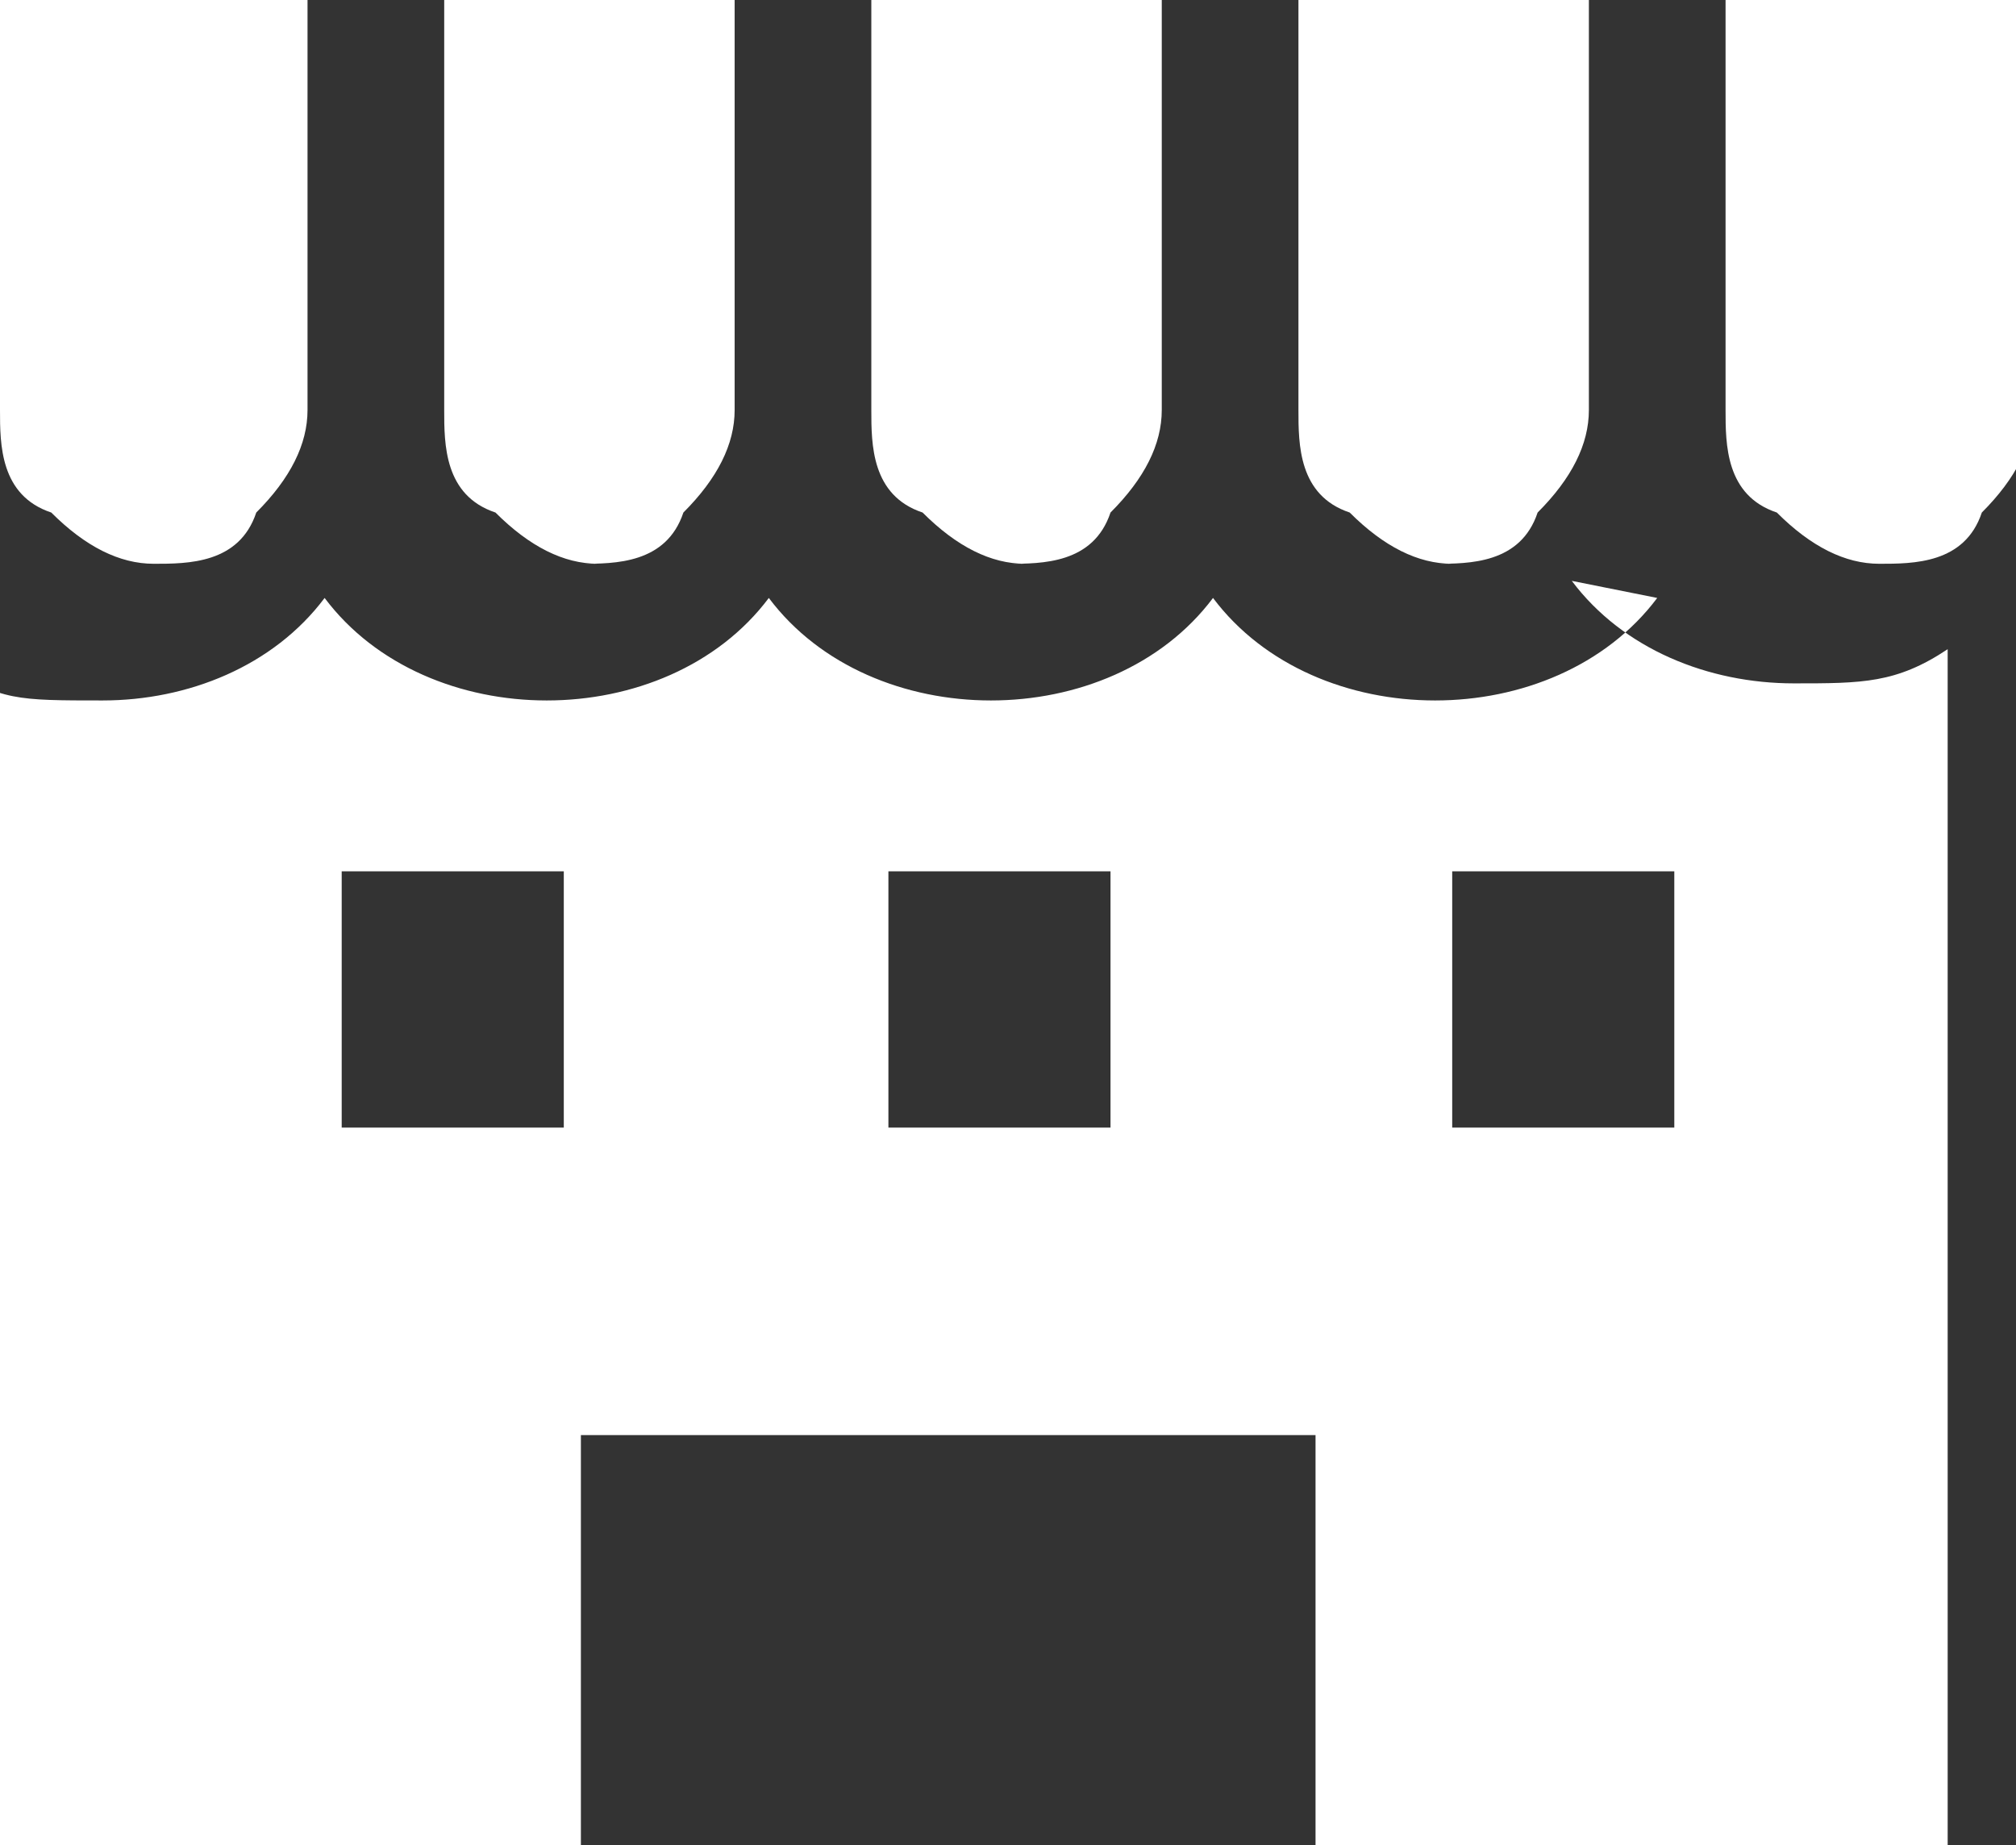
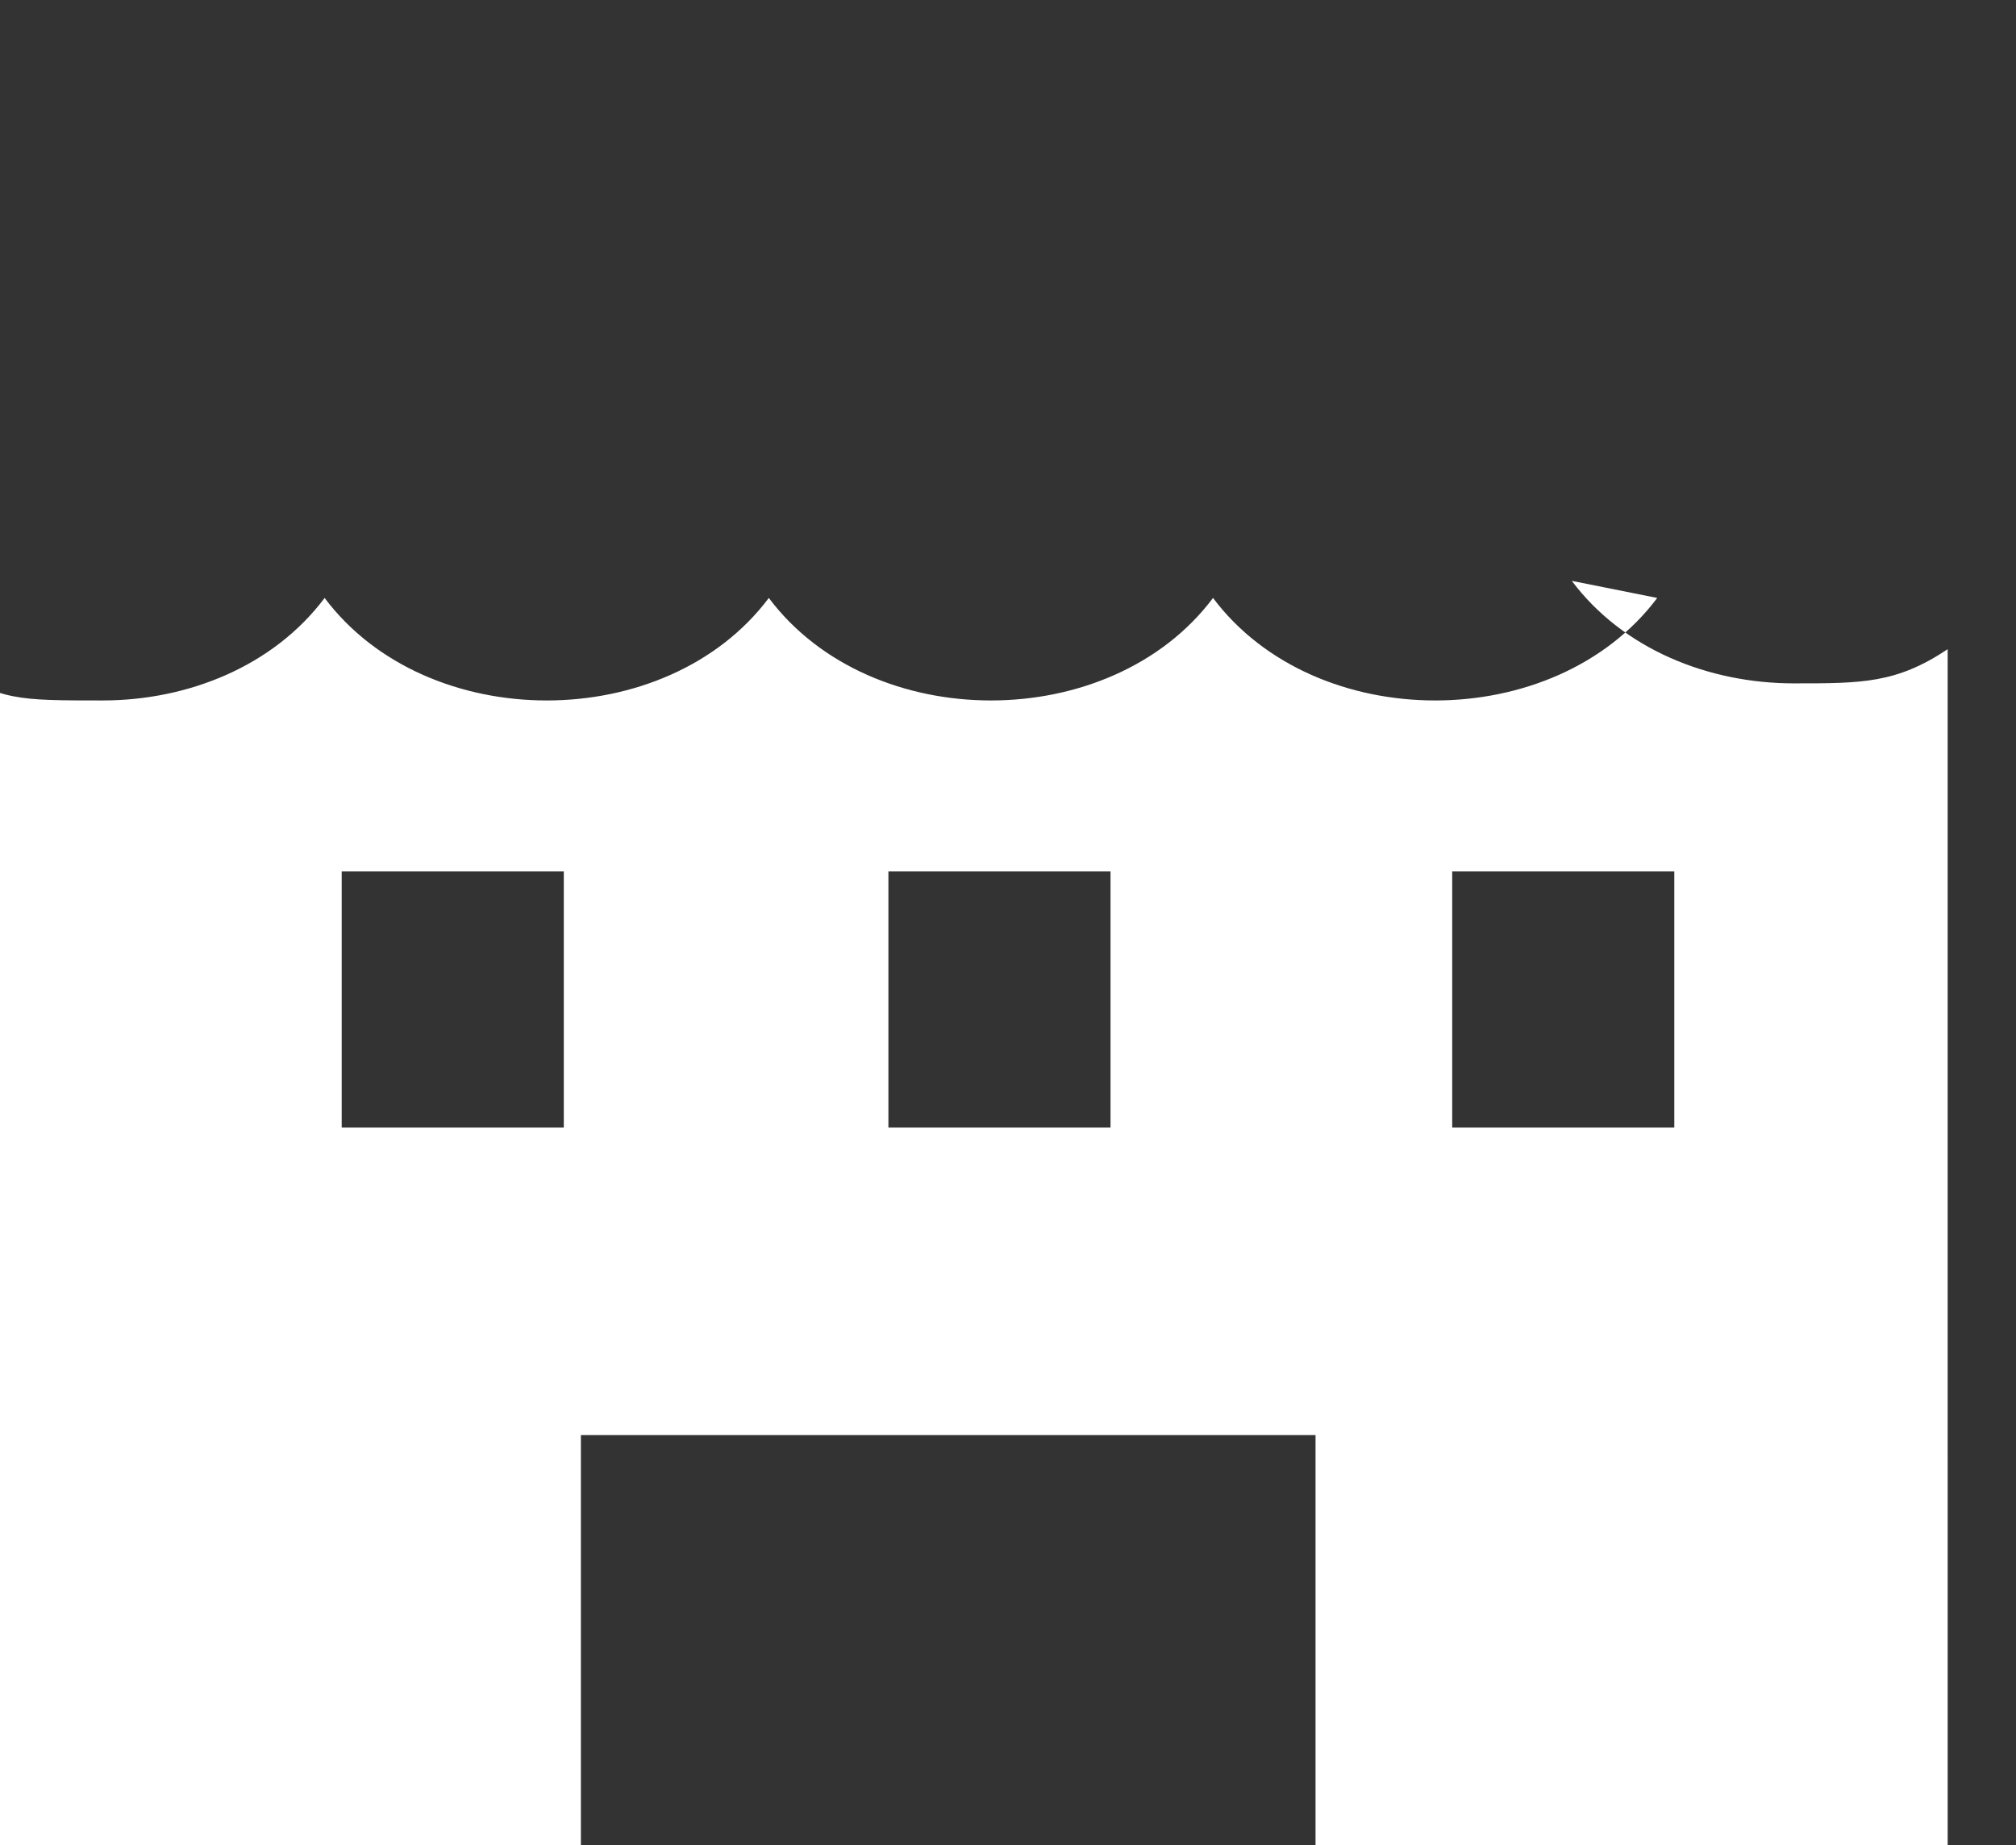
<svg xmlns="http://www.w3.org/2000/svg" id="_レイヤー_1" data-name="レイヤー_1" version="1.1" viewBox="0 0 11.8 10.8">
  <rect x="0" y="0" width="11.8" height="10.8" fill="#333333" stroke="none" />
  <defs>
    <style>
      .st0 {
        fill: #fff;
      }
    </style>
  </defs>
-   <path class="st0" d="M3.4,3.3c.2,0,.5,0,.6-.3.2-.2.3-.4.3-.6V0h-1.7v2.4c0,.2,0,.5.3.6.2.2.4.3.6.3Z" />
-   <path class="st0" d="M5.9,3.3c.2,0,.5,0,.6-.3.2-.2.3-.4.3-.6V0h-1.7v2.4c0,.2,0,.5.3.6.2.2.4.3.6.3Z" />
-   <path class="st0" d="M.9,3.3c.2,0,.5,0,.6-.3.2-.2.3-.4.3-.6V0H0v2.4c0,.2,0,.5.3.6.2.2.4.3.6.3Z" />
-   <path class="st0" d="M8.4,3.3c.2,0,.5,0,.6-.3.2-.2.3-.4.3-.6V0h-1.7v2.4c0,.2,0,.5.3.6.2.2.4.3.6.3Z" />
  <path class="st0" d="M9.7,3.5c-.3.4-.8.6-1.3.6s-1-.2-1.3-.6c-.3.4-.8.6-1.3.6s-1-.2-1.3-.6c-.3.4-.8.6-1.3.6s-1-.2-1.3-.6c-.3.4-.8.6-1.3.6s-.6,0-.9-.2v7h3.7v-2.5h4.3v2.5h3.7V3.8c-.3.2-.5.2-.9.2-.5,0-1-.2-1.3-.6ZM3.3,6.6h-1.3v-1.5h1.3v1.5ZM6.5,6.6h-1.3v-1.5h1.3v1.5ZM9.8,6.6h-1.3v-1.5h1.3v1.5Z" />
-   <path class="st0" d="M10.1,0v2.4c0,.2,0,.5.3.6.2.2.4.3.6.3.2,0,.5,0,.6-.3.2-.2.3-.4.3-.6V0h-1.7Z" />
</svg>